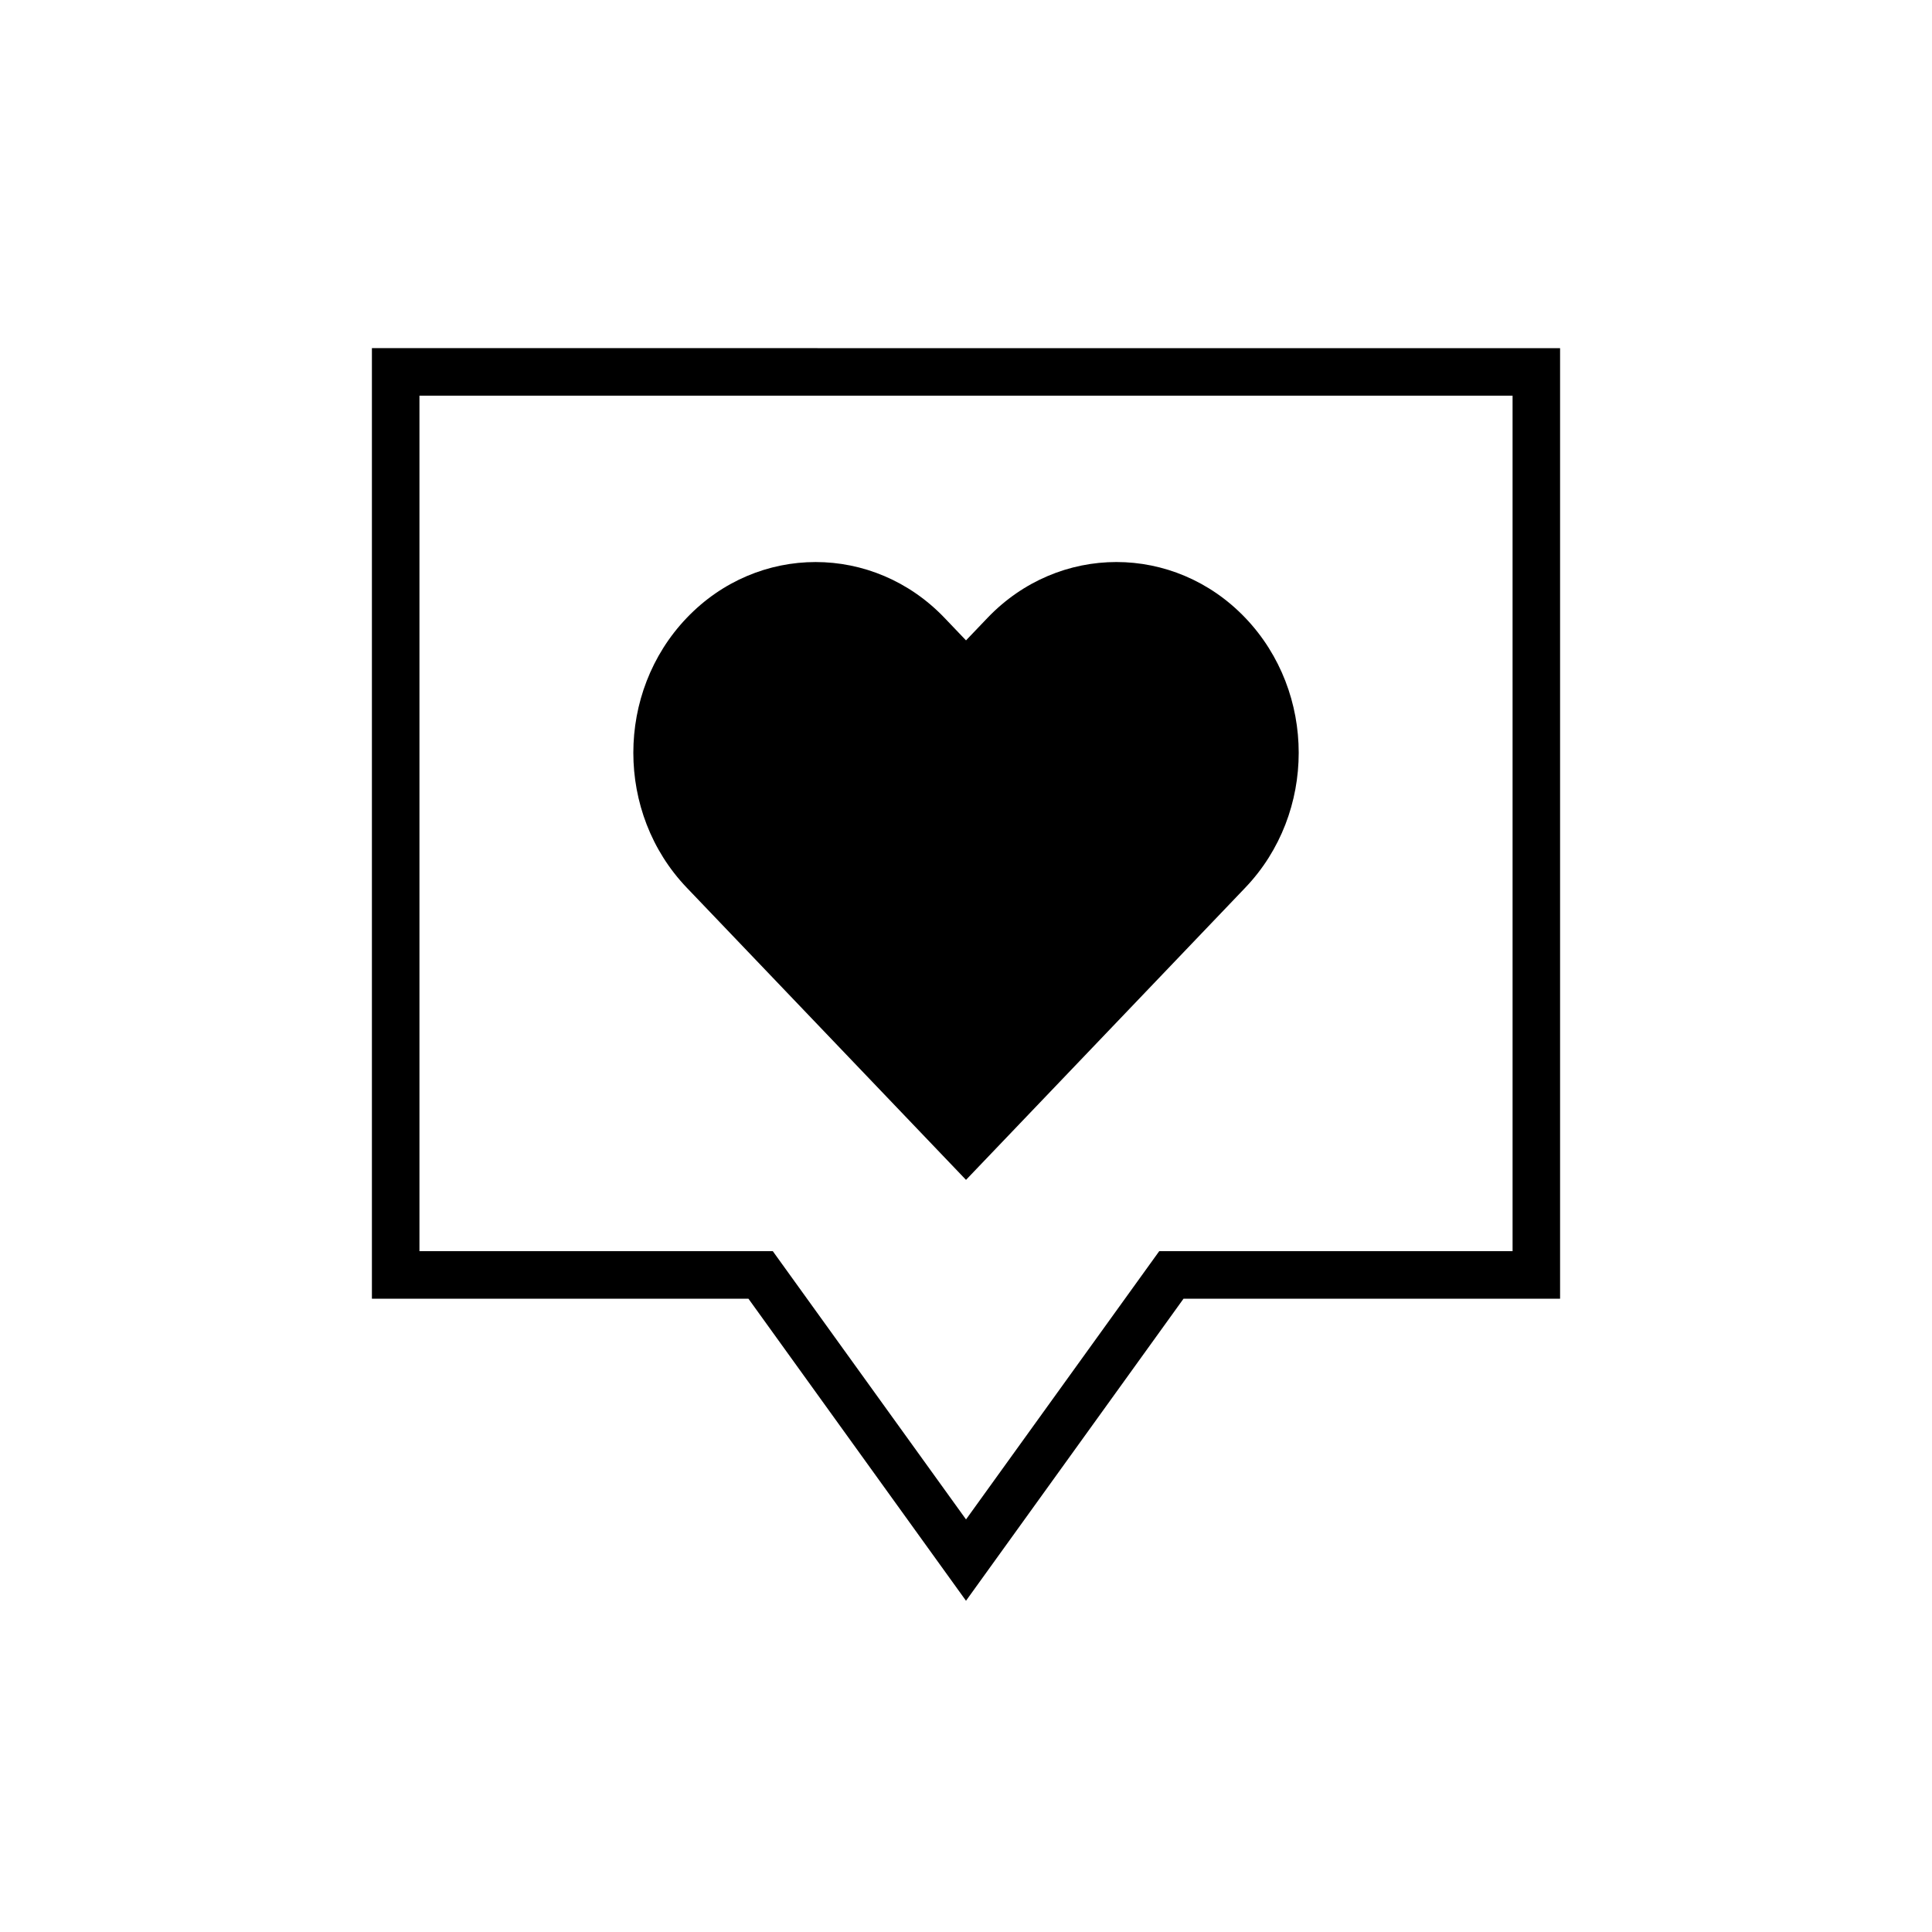
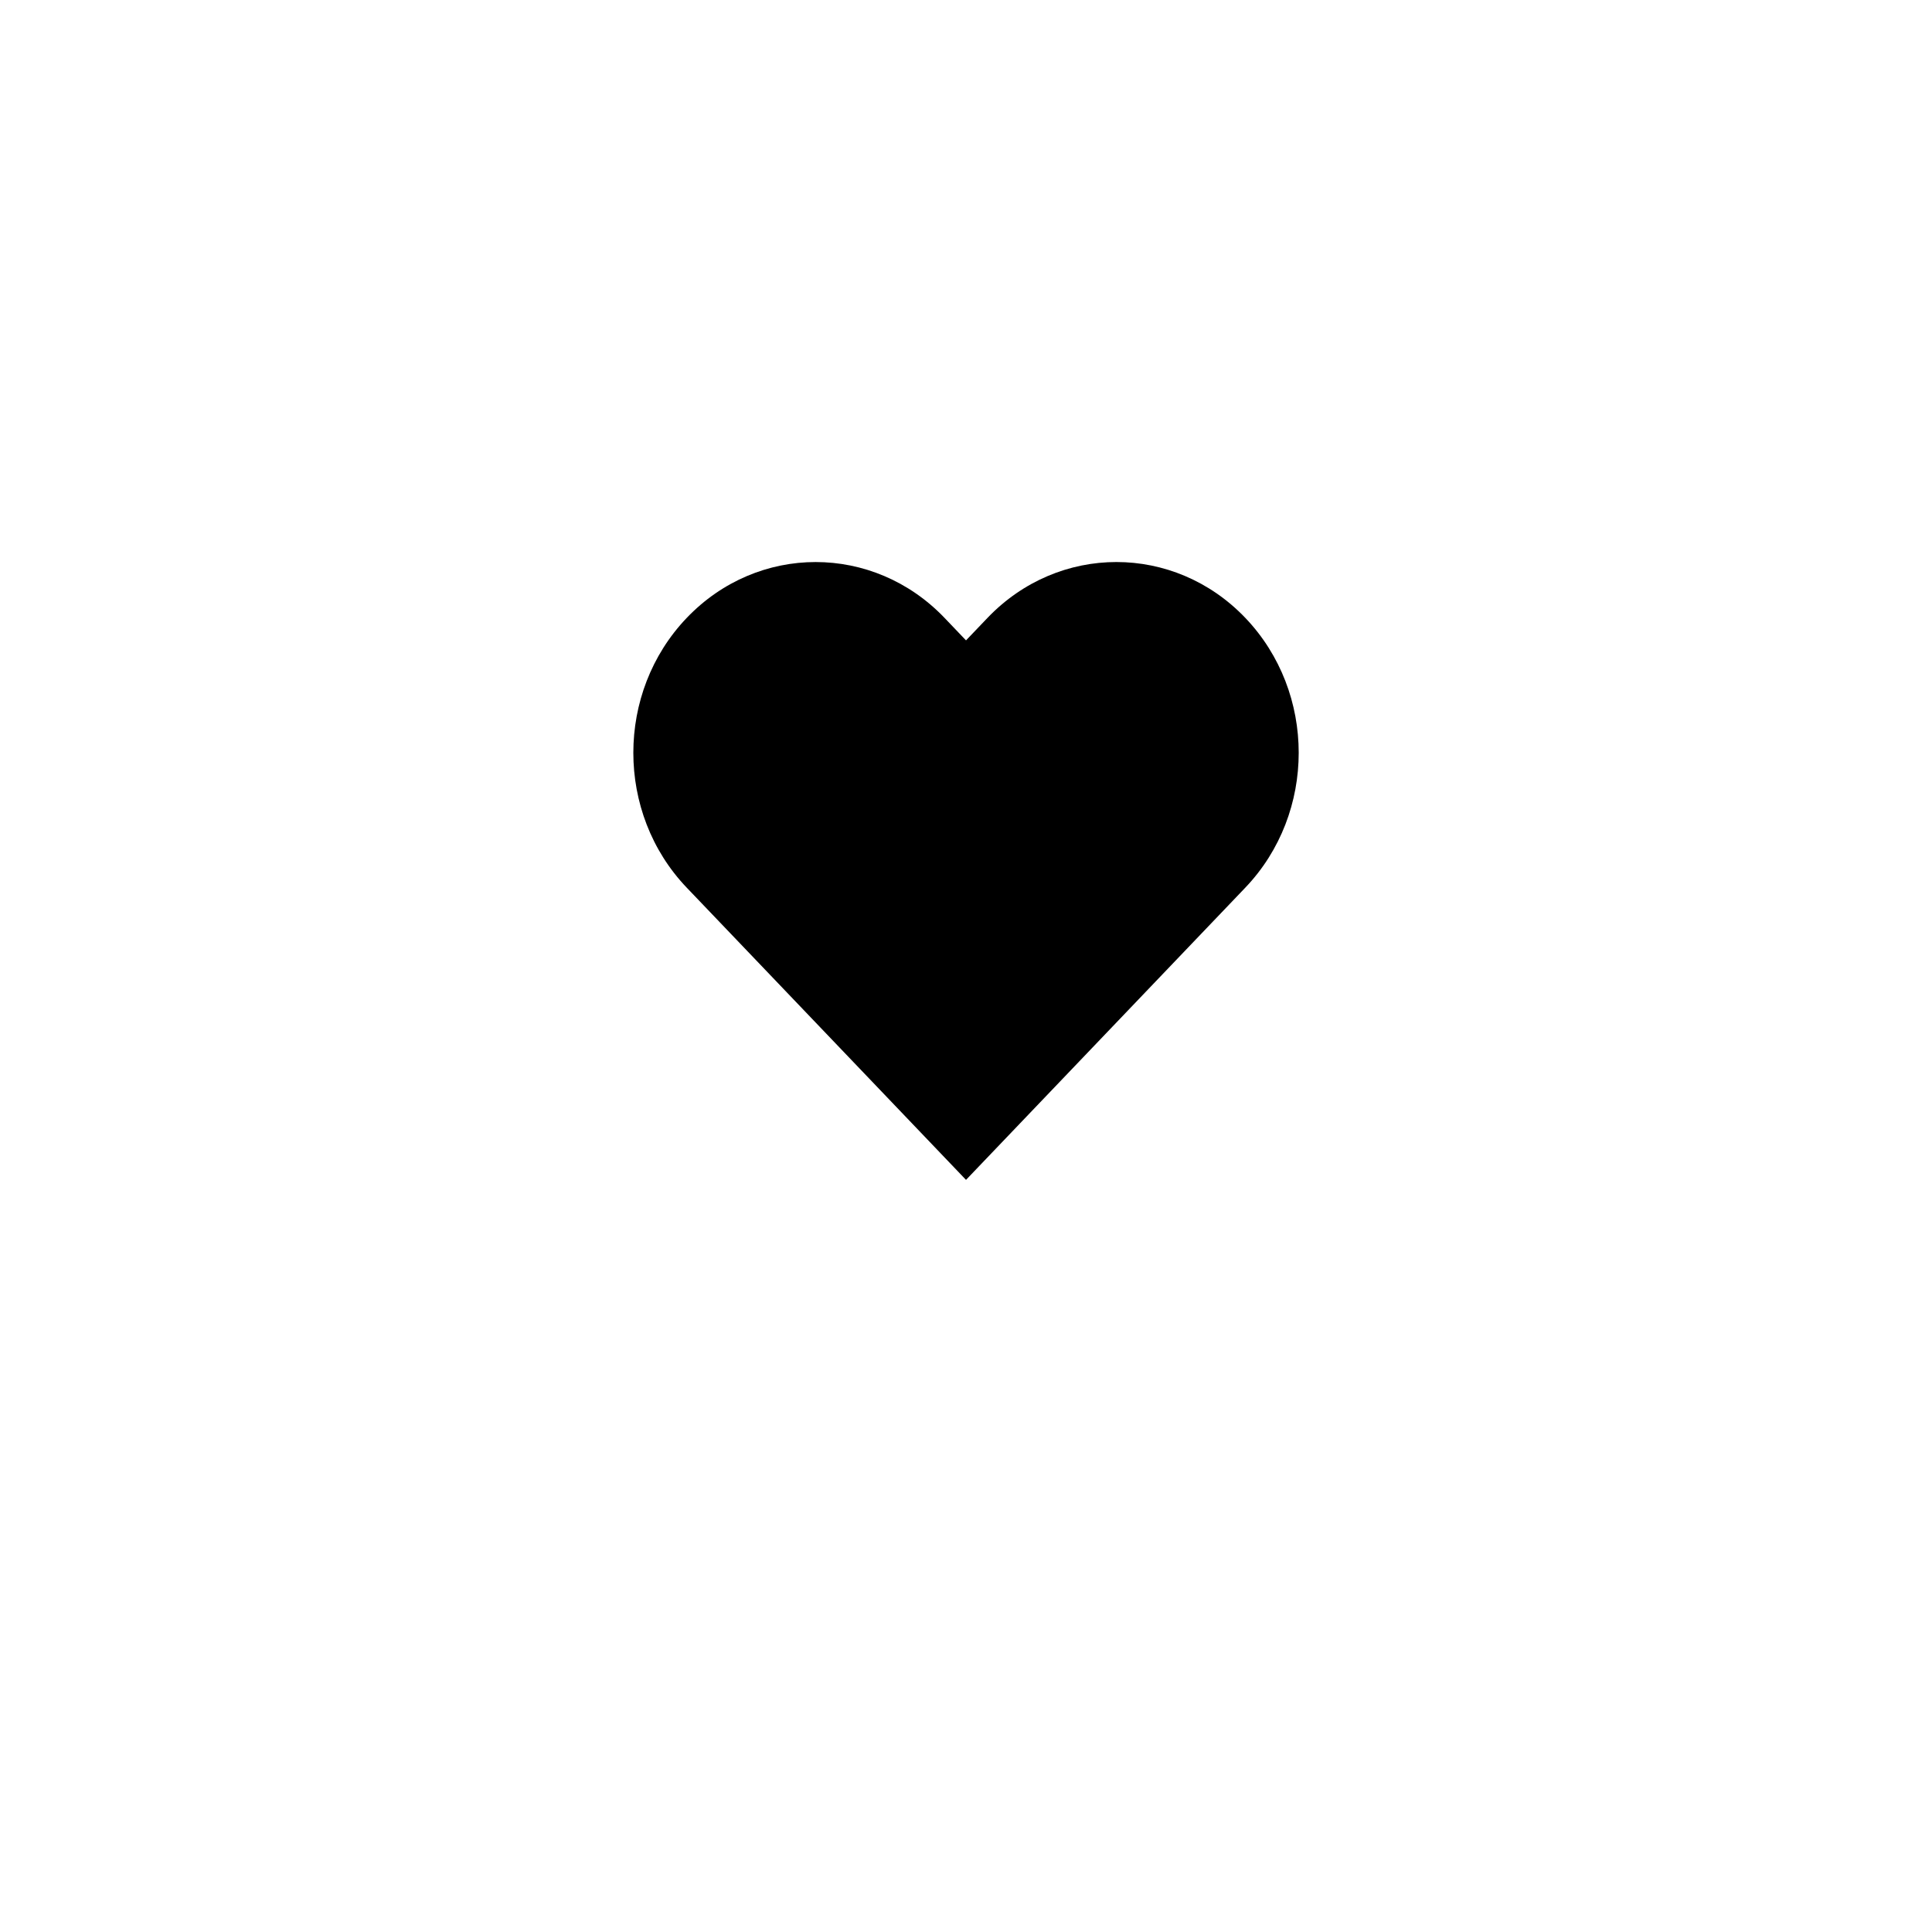
<svg xmlns="http://www.w3.org/2000/svg" fill="#000000" width="800px" height="800px" version="1.1" viewBox="144 144 512 512">
  <g>
-     <path d="m242.56 236.26v251.91h99.785l57.656 80.047 57.648-80.051h99.789v-251.9zm302.29 239.31h-93.641l-51.203 71.094-51.207-71.094h-93.641v-226.71h289.69z" />
    <path d="m331.68 385.19 68.324 71.488 68.328-71.488 5.691-5.957c18.863-19.738 18.863-51.746 0-71.488-18.863-19.738-49.457-19.738-68.324 0l-5.695 5.961-5.691-5.957c-18.867-19.738-49.457-19.738-68.324 0-18.867 19.742-18.863 51.75 0 71.488z" />
  </g>
</svg>